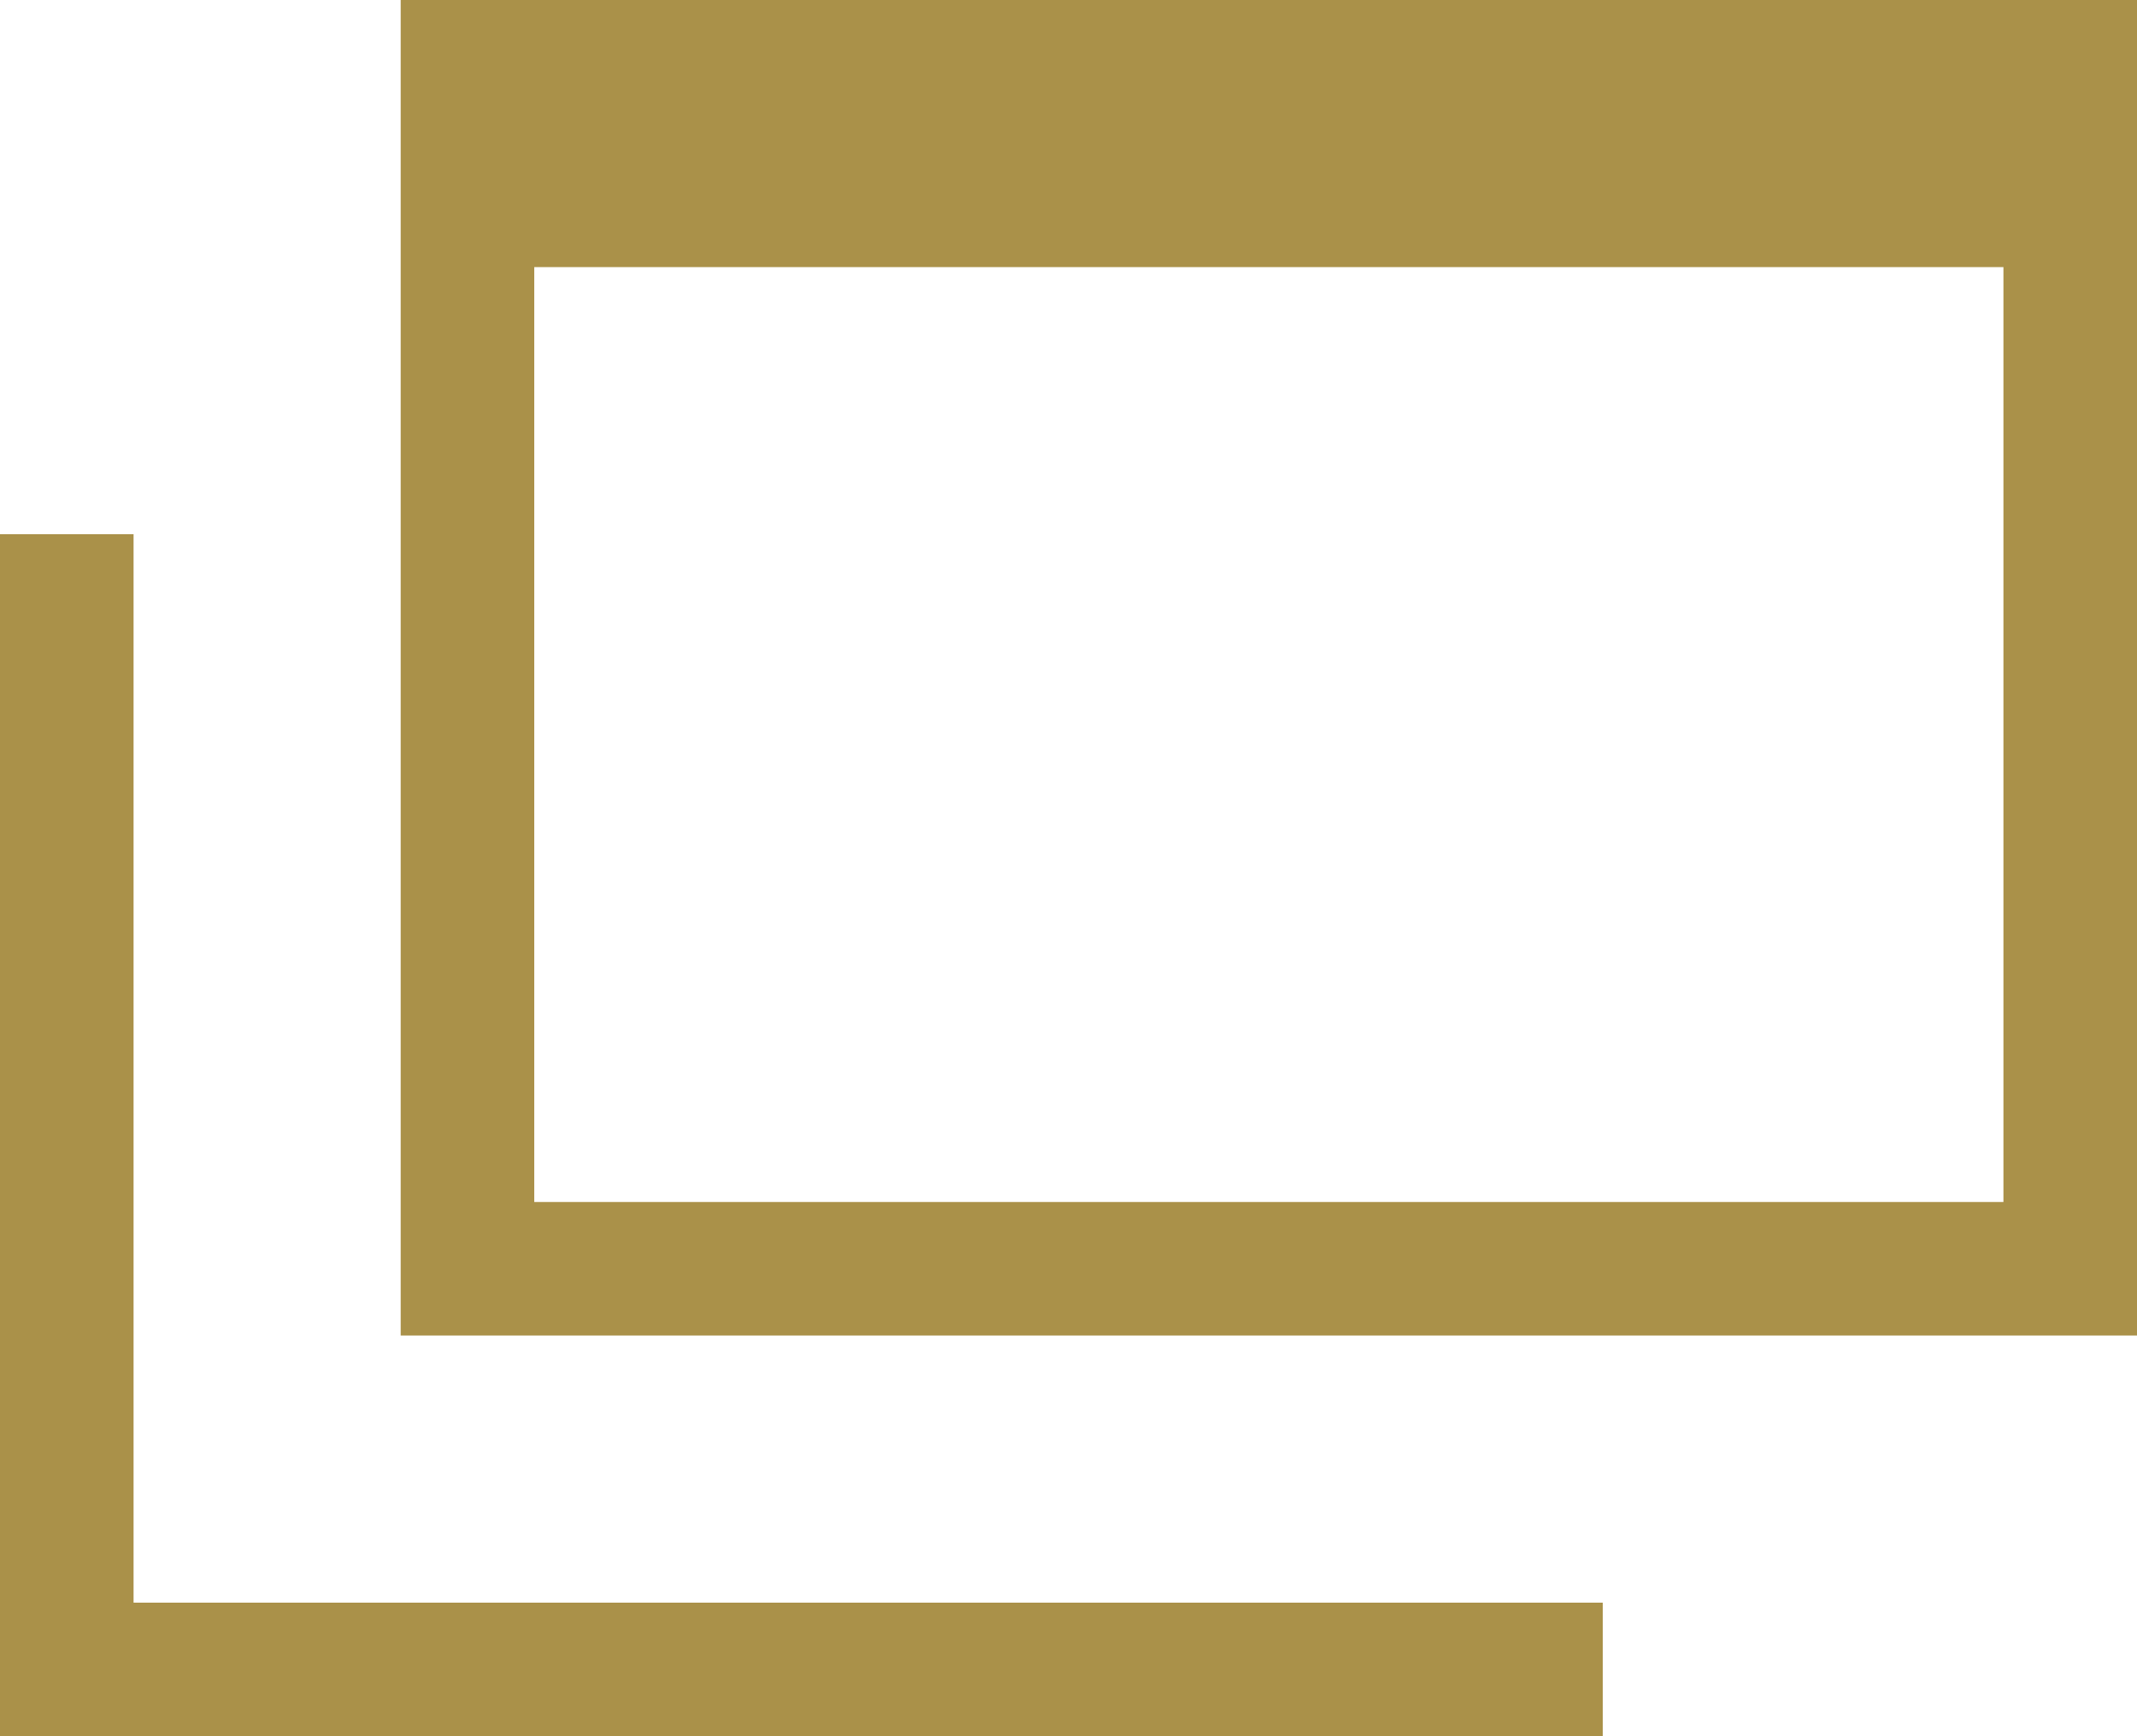
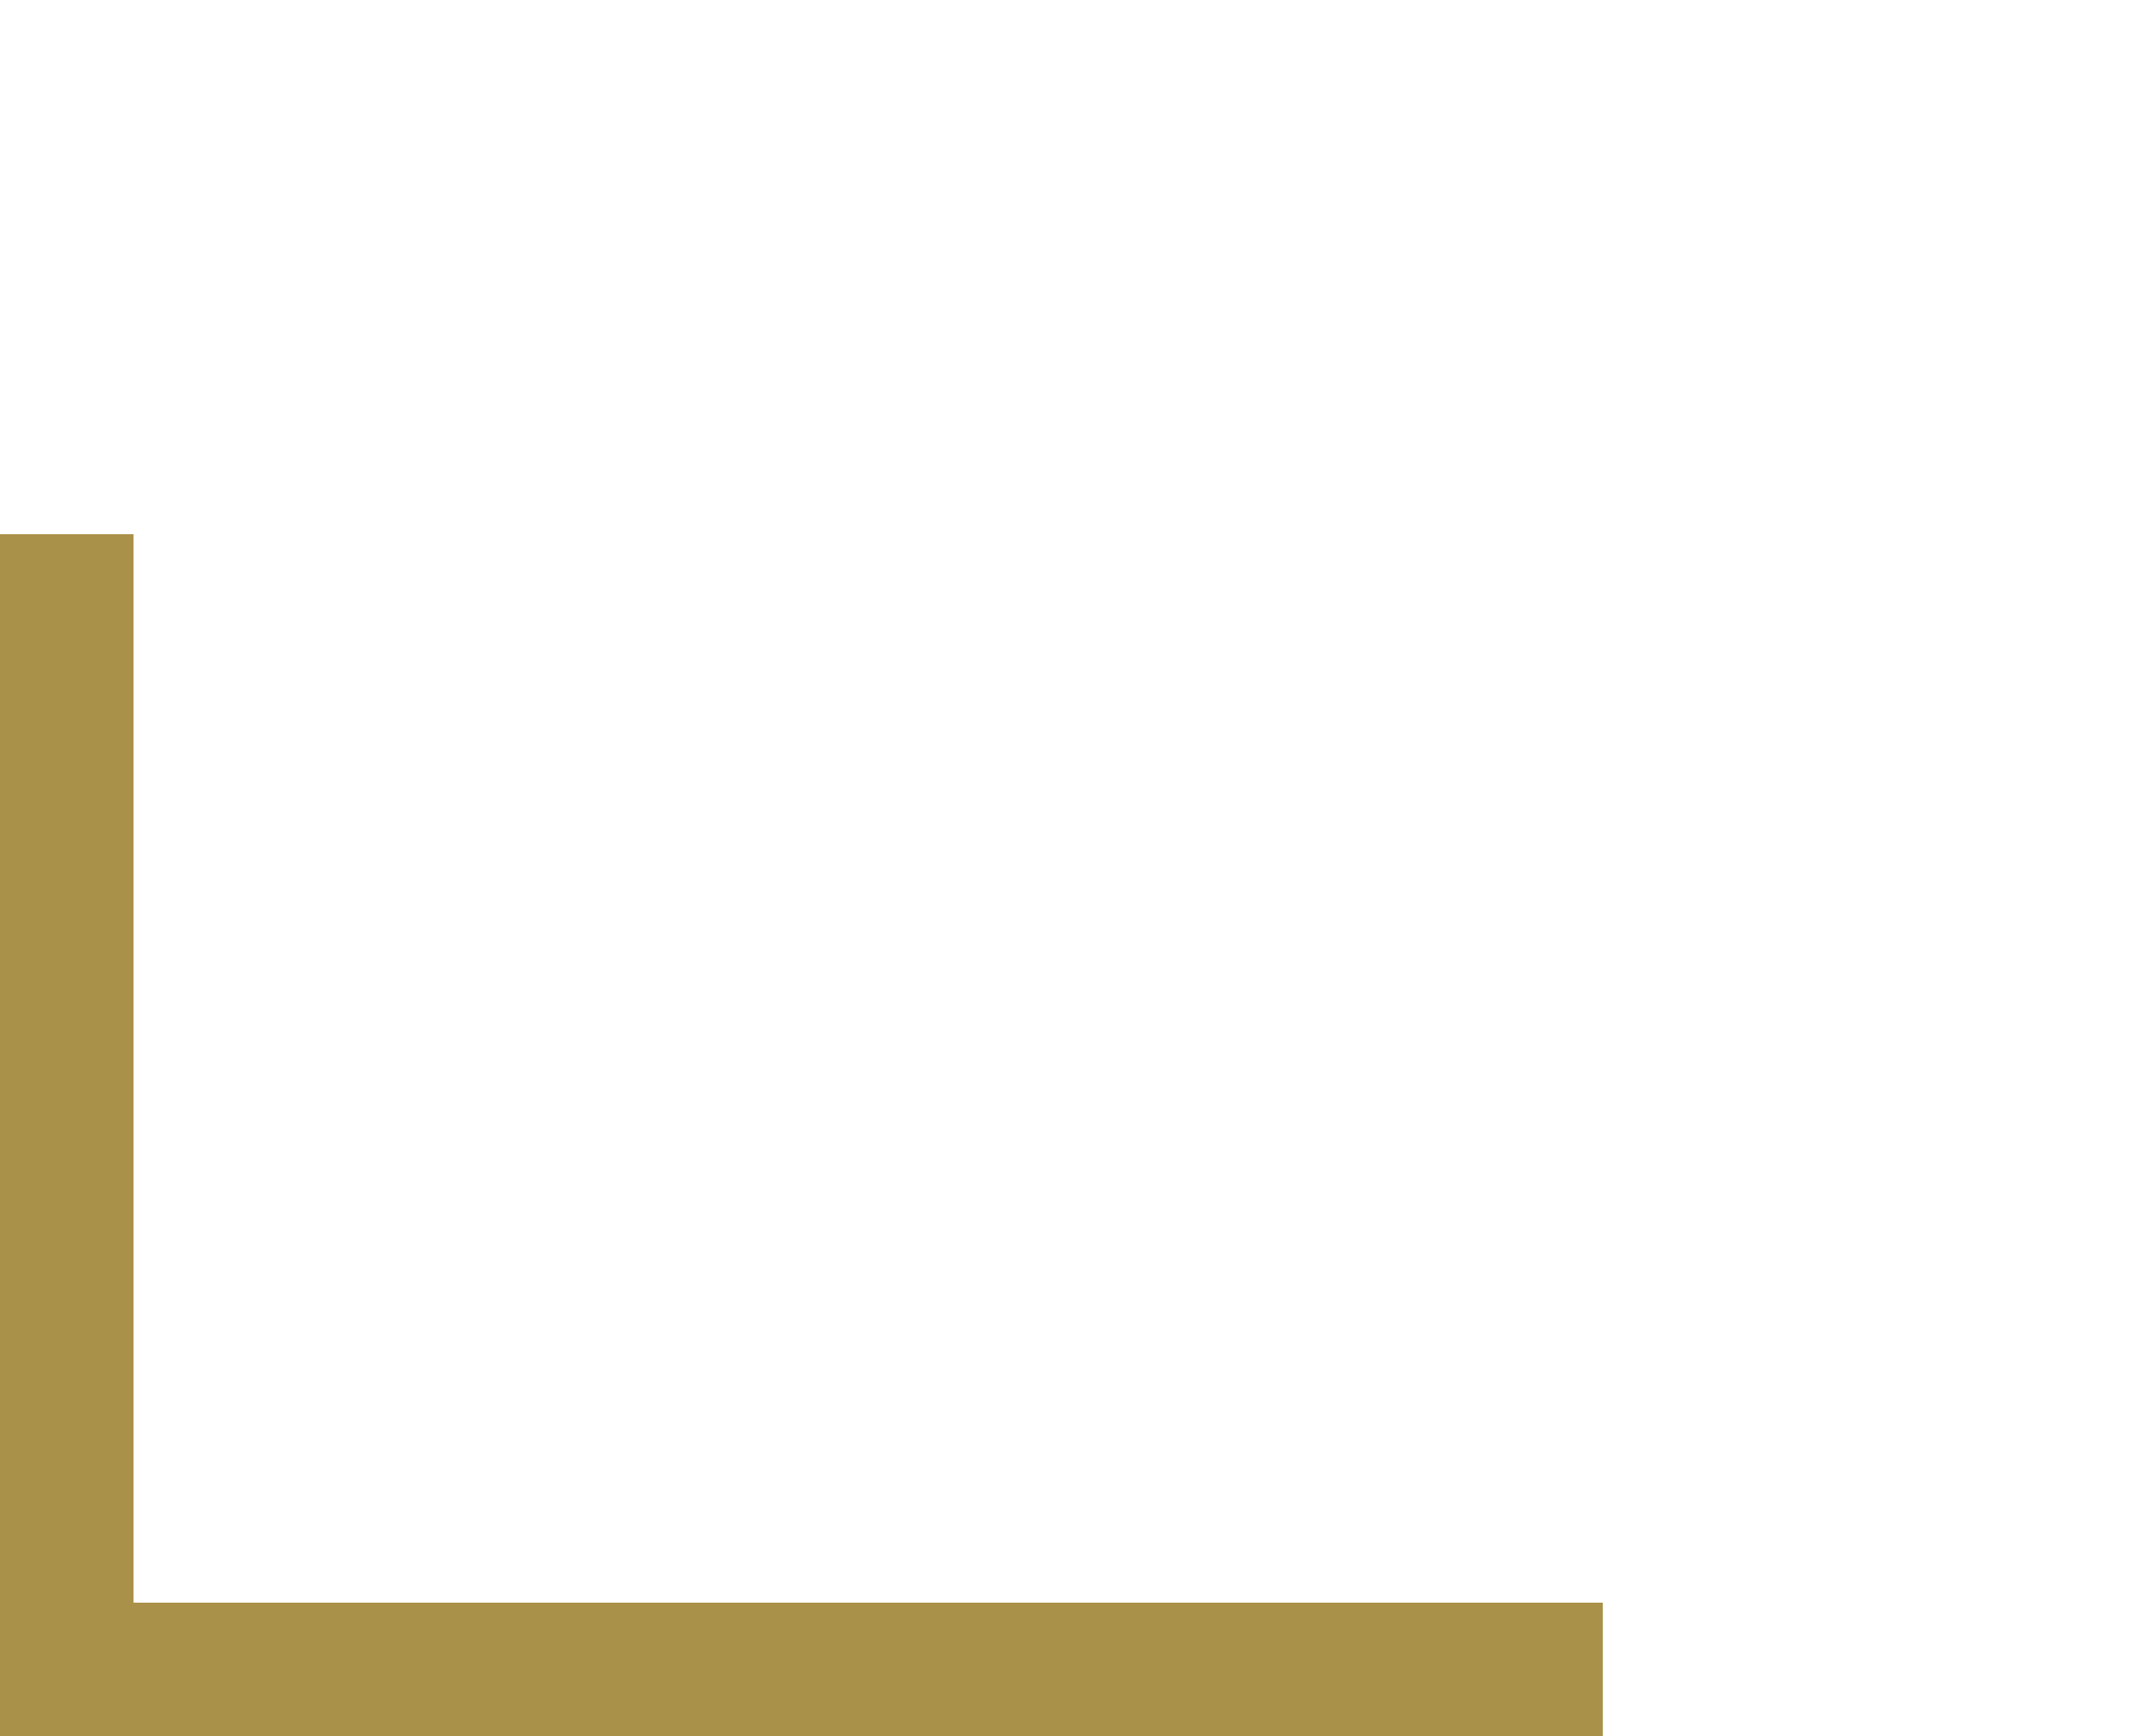
<svg xmlns="http://www.w3.org/2000/svg" width="16" height="13" viewBox="0 0 16 13">
  <defs>
    <style>.a{fill:#aa9149;}</style>
  </defs>
  <title>icon_exlink_gld</title>
-   <path class="a" d="M15,9H4V2H15m1-2H3V10H16V0Z" />
  <polygon class="a" points="12 13 0 13 0 4 1 4 1 12 12 12 12 13" />
</svg>